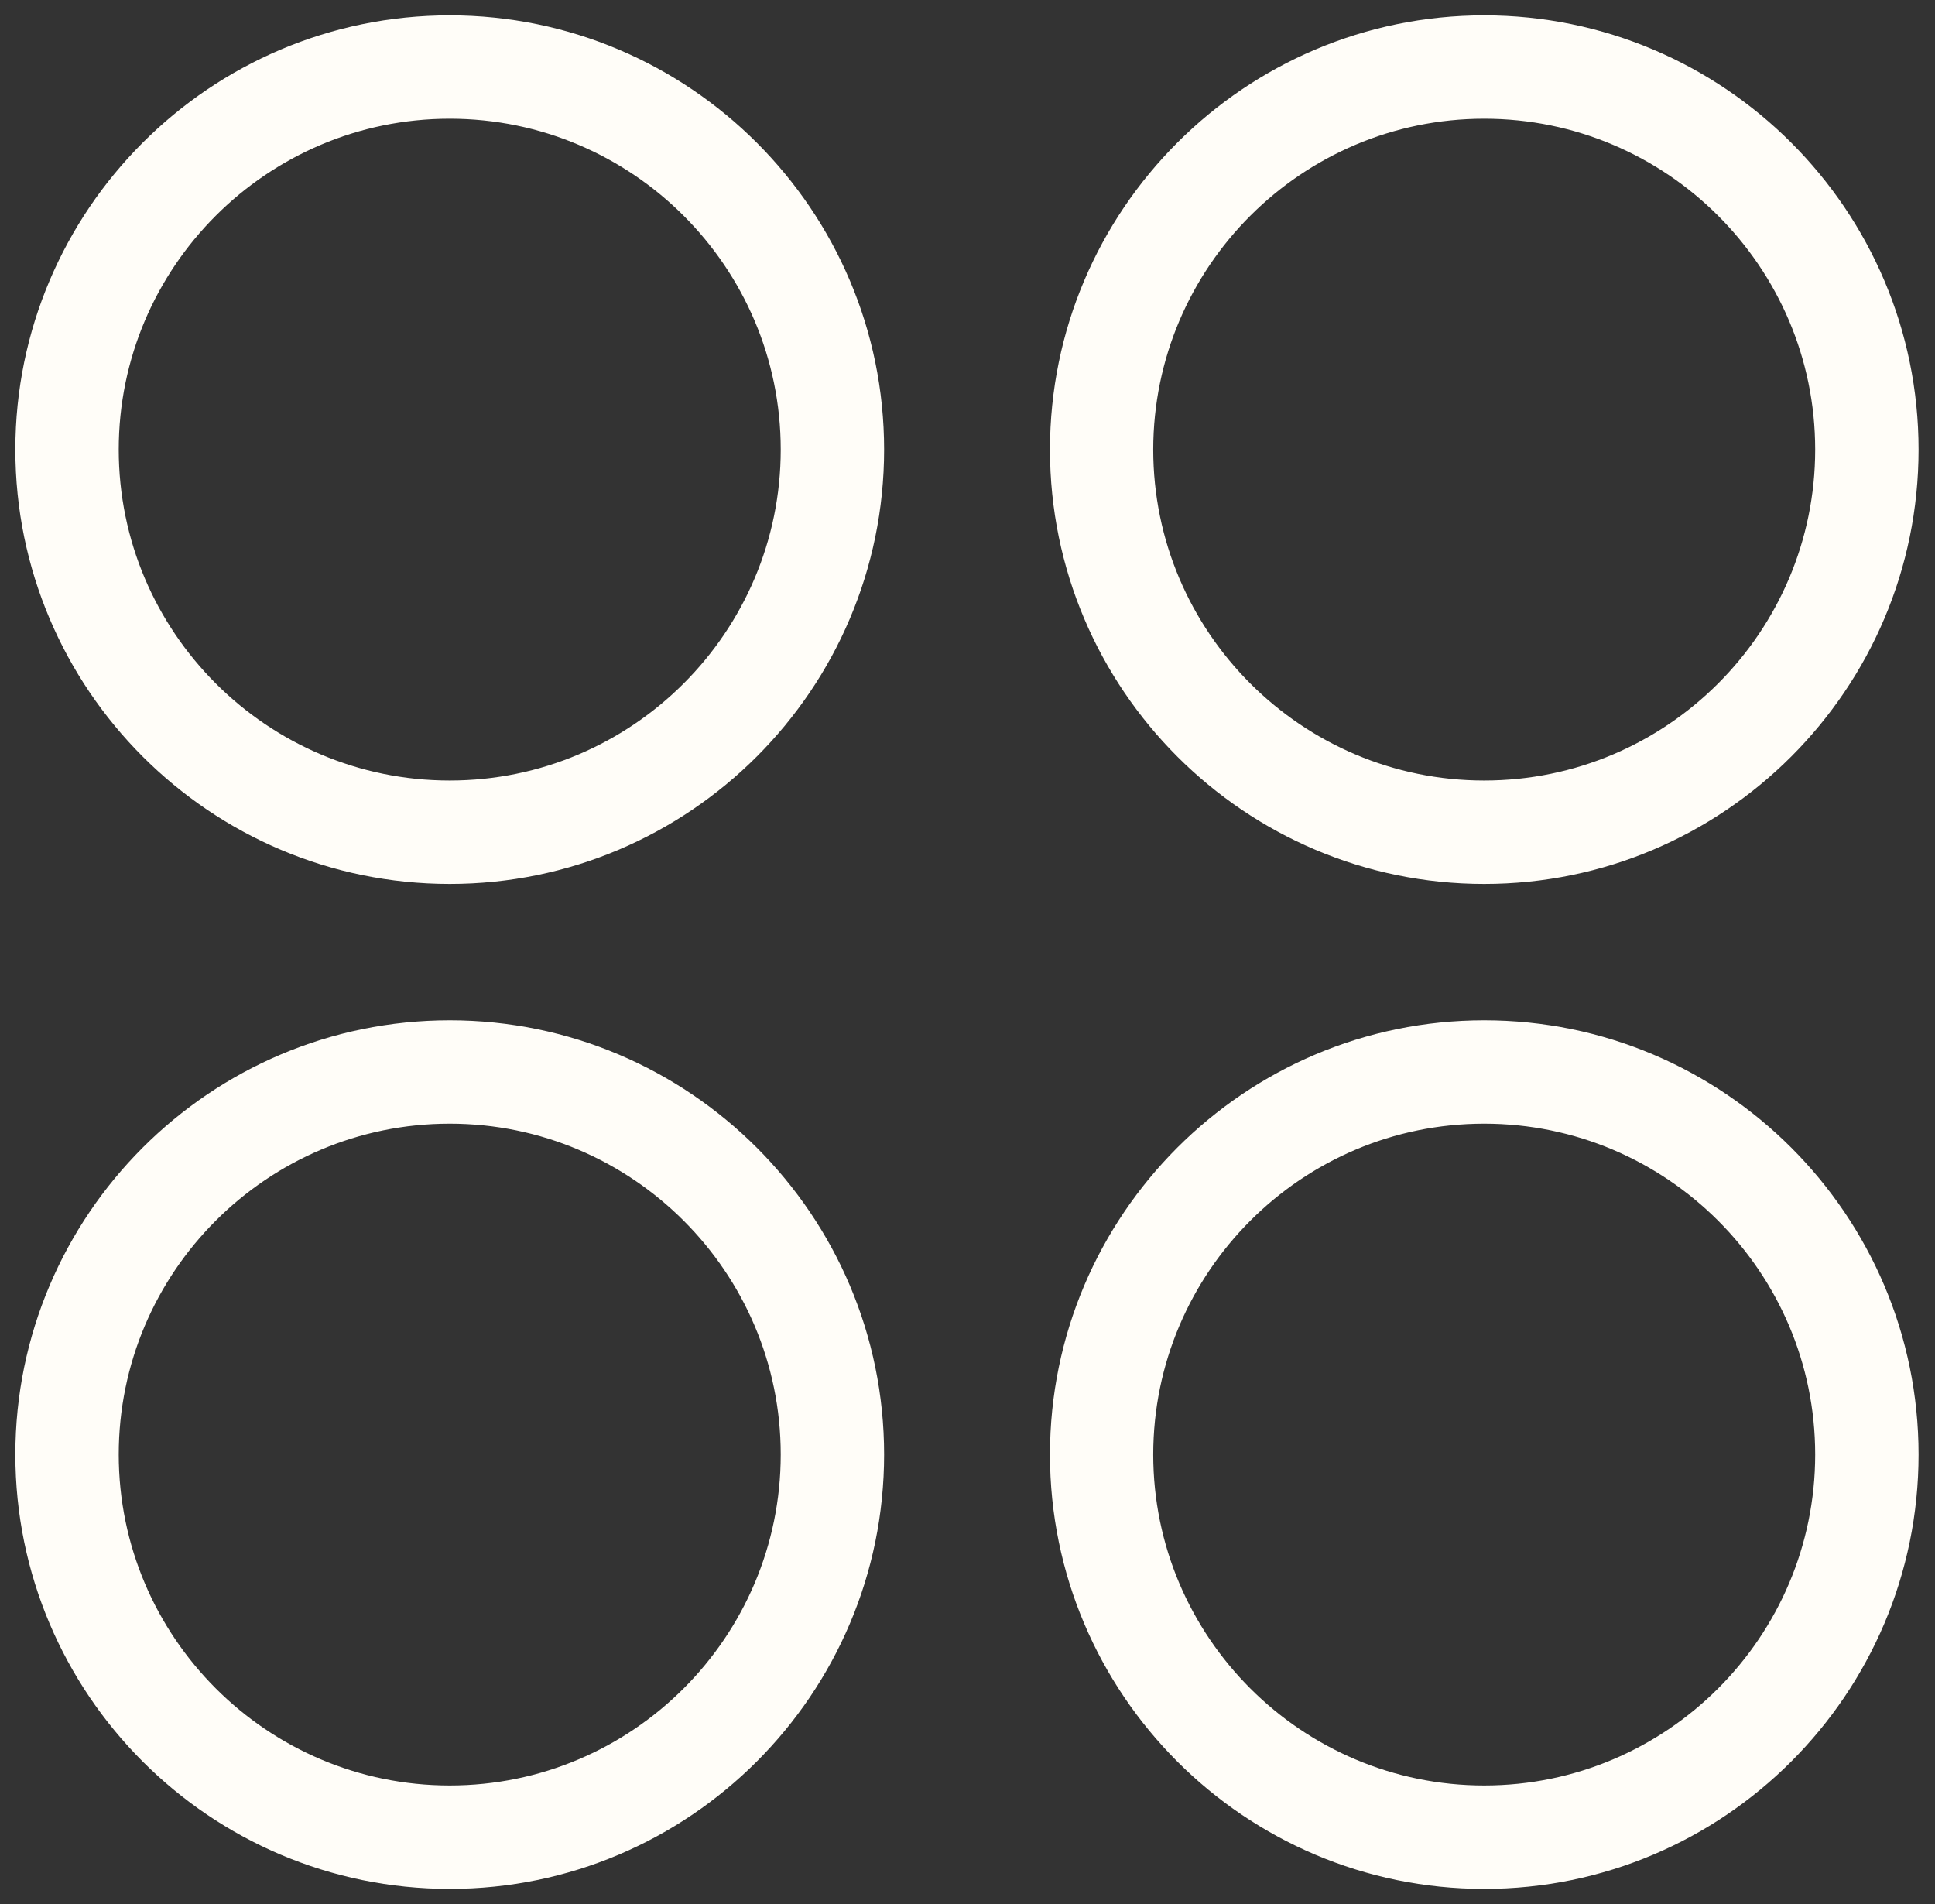
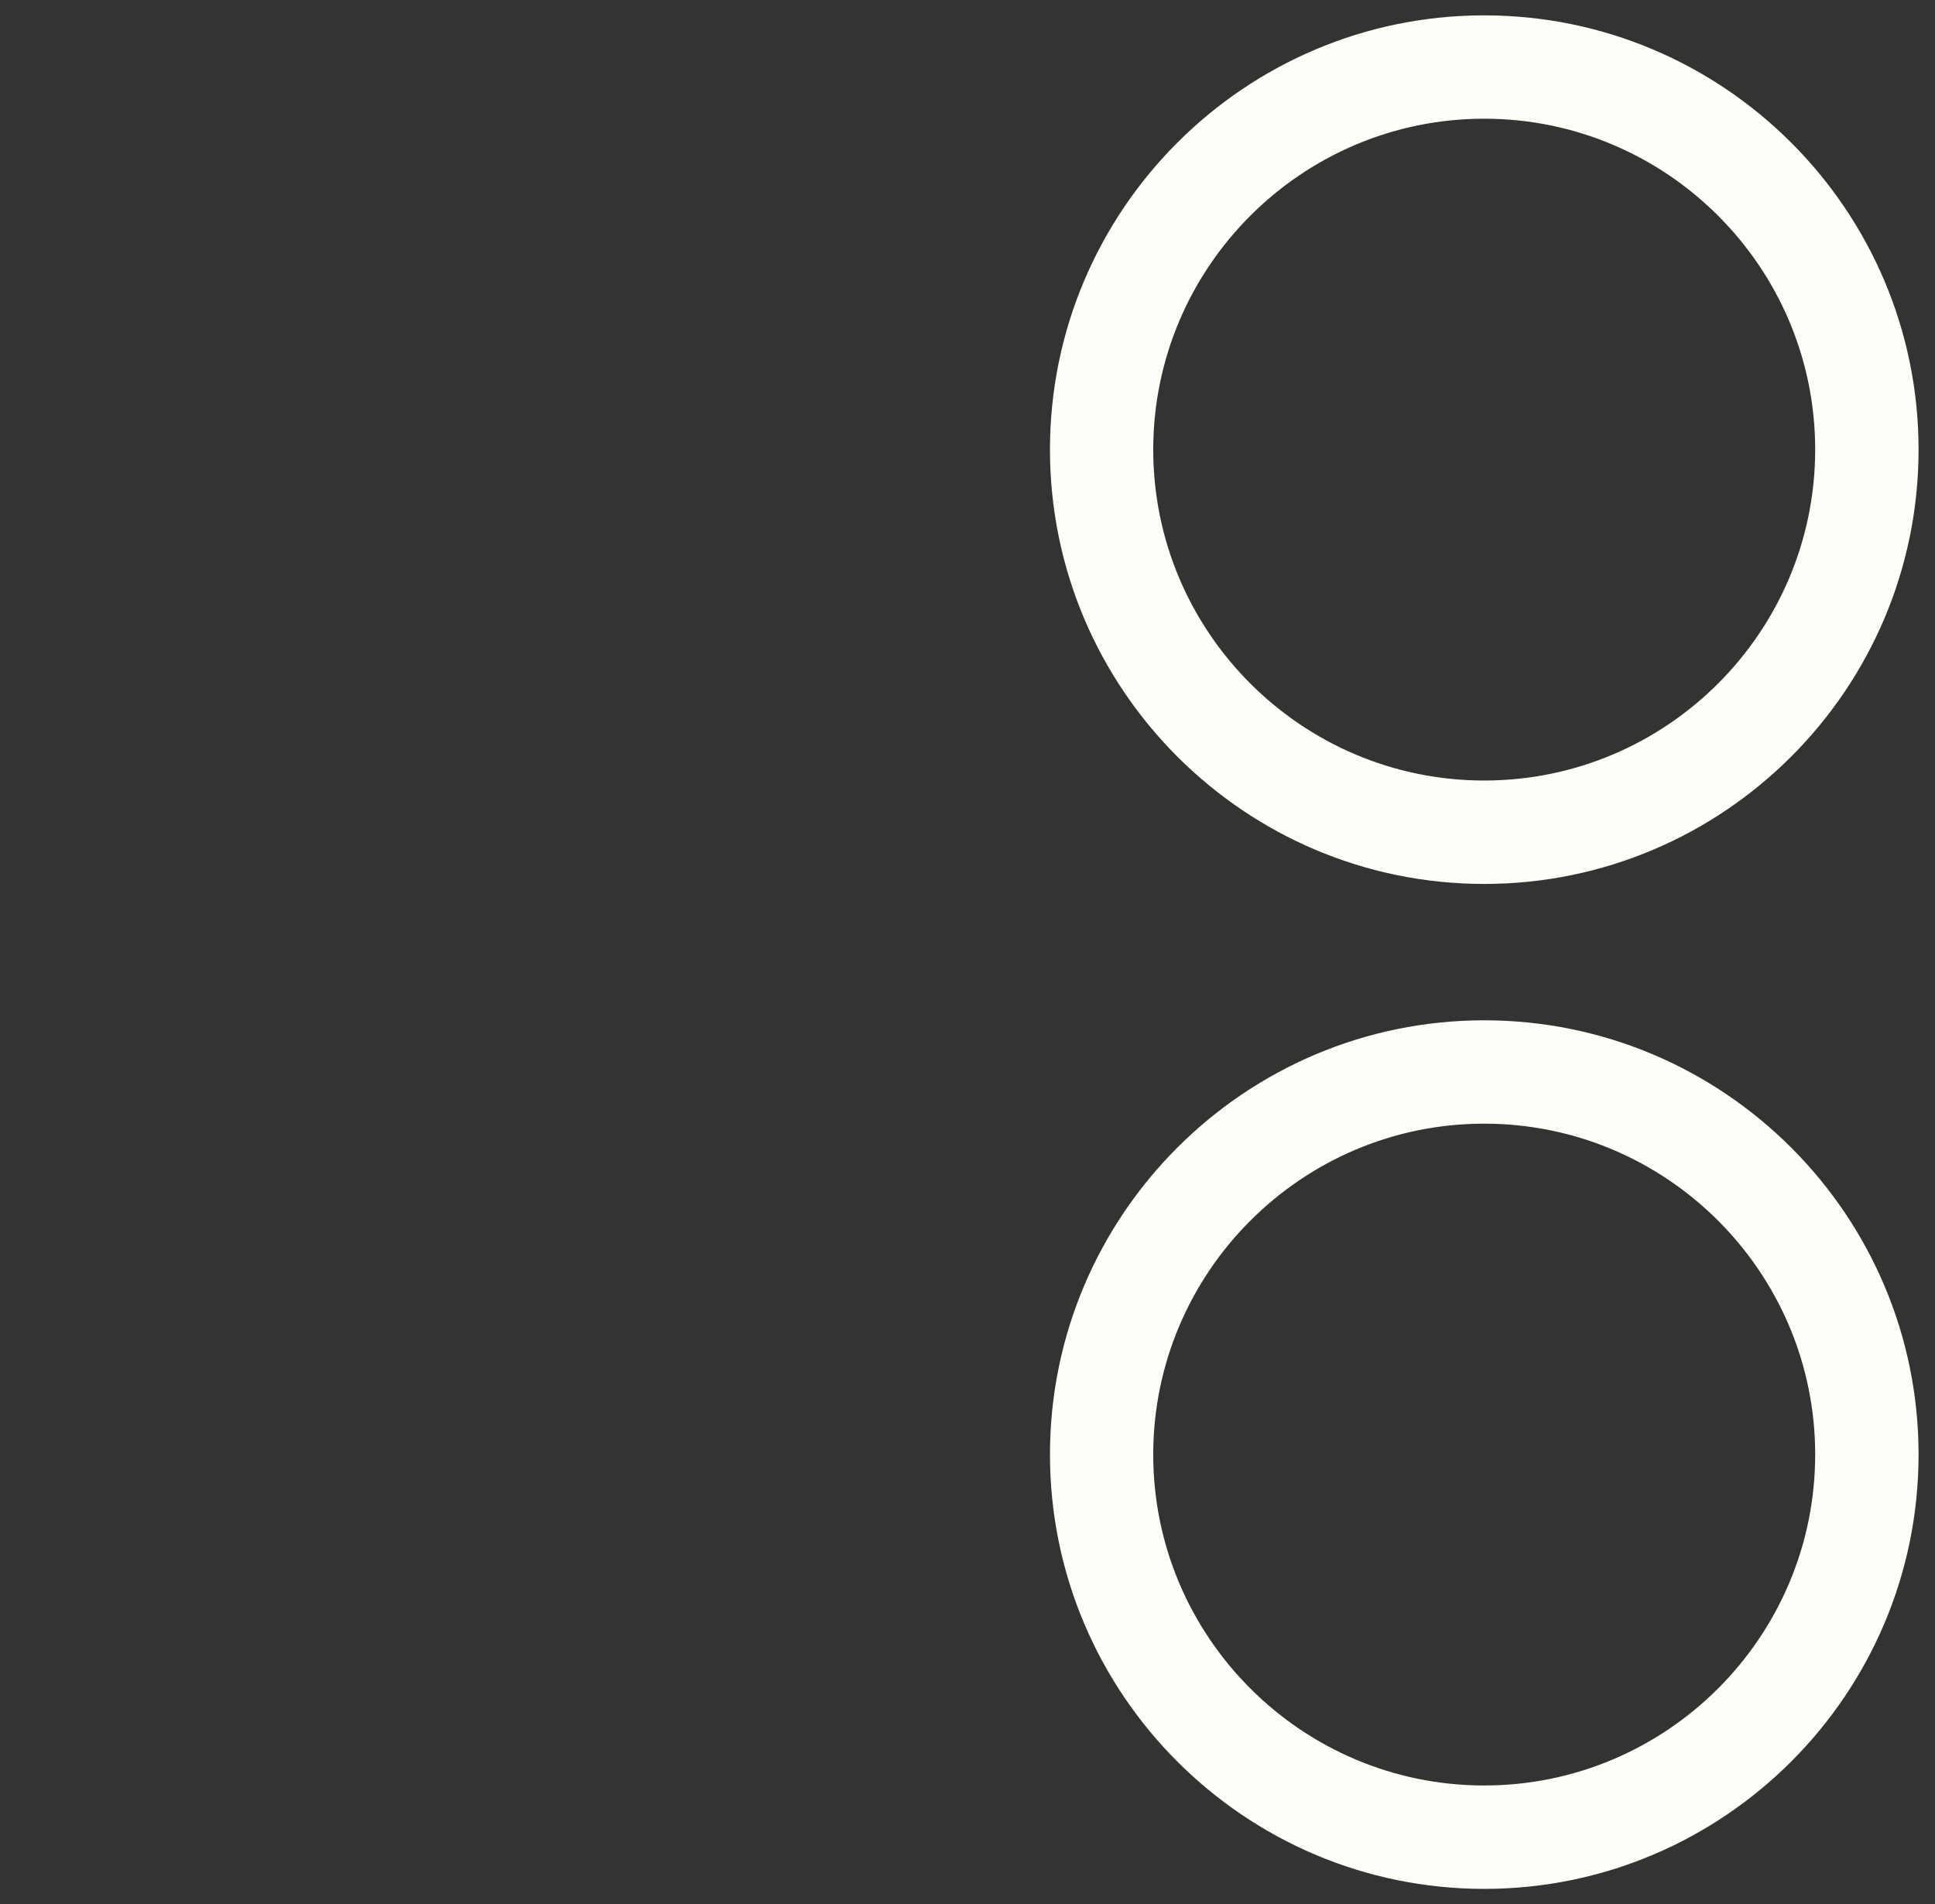
<svg xmlns="http://www.w3.org/2000/svg" width="63px" height="62px" viewBox="0 0 63 62" version="1.1">
  <rect x="0" y="0" width="63" height="62" fill="#333333" stroke="none" />
  <title>Group 5</title>
  <g id="Page-1" stroke="none" stroke-width="1" fill="none" fill-rule="evenodd">
    <g id="Extra-Large" transform="translate(-247, -1812)" fill="#FFFDF8" stroke="#FFFDF8">
      <g id="Group-5" transform="translate(248, 1813)">
-         <path d="M13.642,27.28 C21.166,27.28 27.285,21.161 27.285,13.638 C27.285,6.118 21.166,0 13.642,0 C6.119,0 0,6.119 0,13.638 C0,21.161 6.119,27.28 13.642,27.28 Z M13.642,2.365 C19.858,2.365 24.919,7.421 24.919,13.637 C24.919,19.853 19.863,24.913 13.642,24.913 C7.426,24.913 2.366,19.857 2.366,13.637 C2.366,7.421 7.422,2.365 13.642,2.365 Z" id="Fill-1" />
        <path d="M47.323,27.28 C54.847,27.28 60.965,21.161 60.965,13.638 C60.965,6.118 54.847,0 47.323,0 C39.804,0 33.685,6.119 33.685,13.638 C33.685,21.161 39.804,27.28 47.323,27.28 Z M47.323,2.365 C53.539,2.365 58.599,7.421 58.599,13.637 C58.599,19.853 53.544,24.913 47.323,24.913 C41.107,24.913 36.047,19.857 36.047,13.637 C36.051,7.421 41.107,2.365 47.323,2.365 Z" id="Fill-2" />
-         <path d="M13.642,60 C21.166,60 27.285,53.881 27.285,46.358 C27.285,38.838 21.166,32.72 13.642,32.72 C6.119,32.72 0,38.839 0,46.358 C0,53.881 6.119,60 13.642,60 Z M13.642,35.085 C19.858,35.085 24.919,40.141 24.919,46.357 C24.919,52.573 19.863,57.633 13.642,57.633 C7.426,57.633 2.366,52.577 2.366,46.357 C2.366,40.141 7.422,35.085 13.642,35.085 Z" id="Fill-3" />
        <path d="M47.323,60 C54.847,60 60.965,53.881 60.965,46.358 C60.965,38.838 54.847,32.72 47.323,32.72 C39.804,32.72 33.685,38.839 33.685,46.358 C33.685,53.881 39.804,60 47.323,60 Z M47.323,35.085 C53.539,35.085 58.599,40.141 58.599,46.357 C58.599,52.573 53.544,57.633 47.323,57.633 C41.107,57.633 36.047,52.577 36.047,46.357 C36.051,40.141 41.107,35.085 47.323,35.085 Z" id="Fill-4" />
      </g>
    </g>
  </g>
</svg>